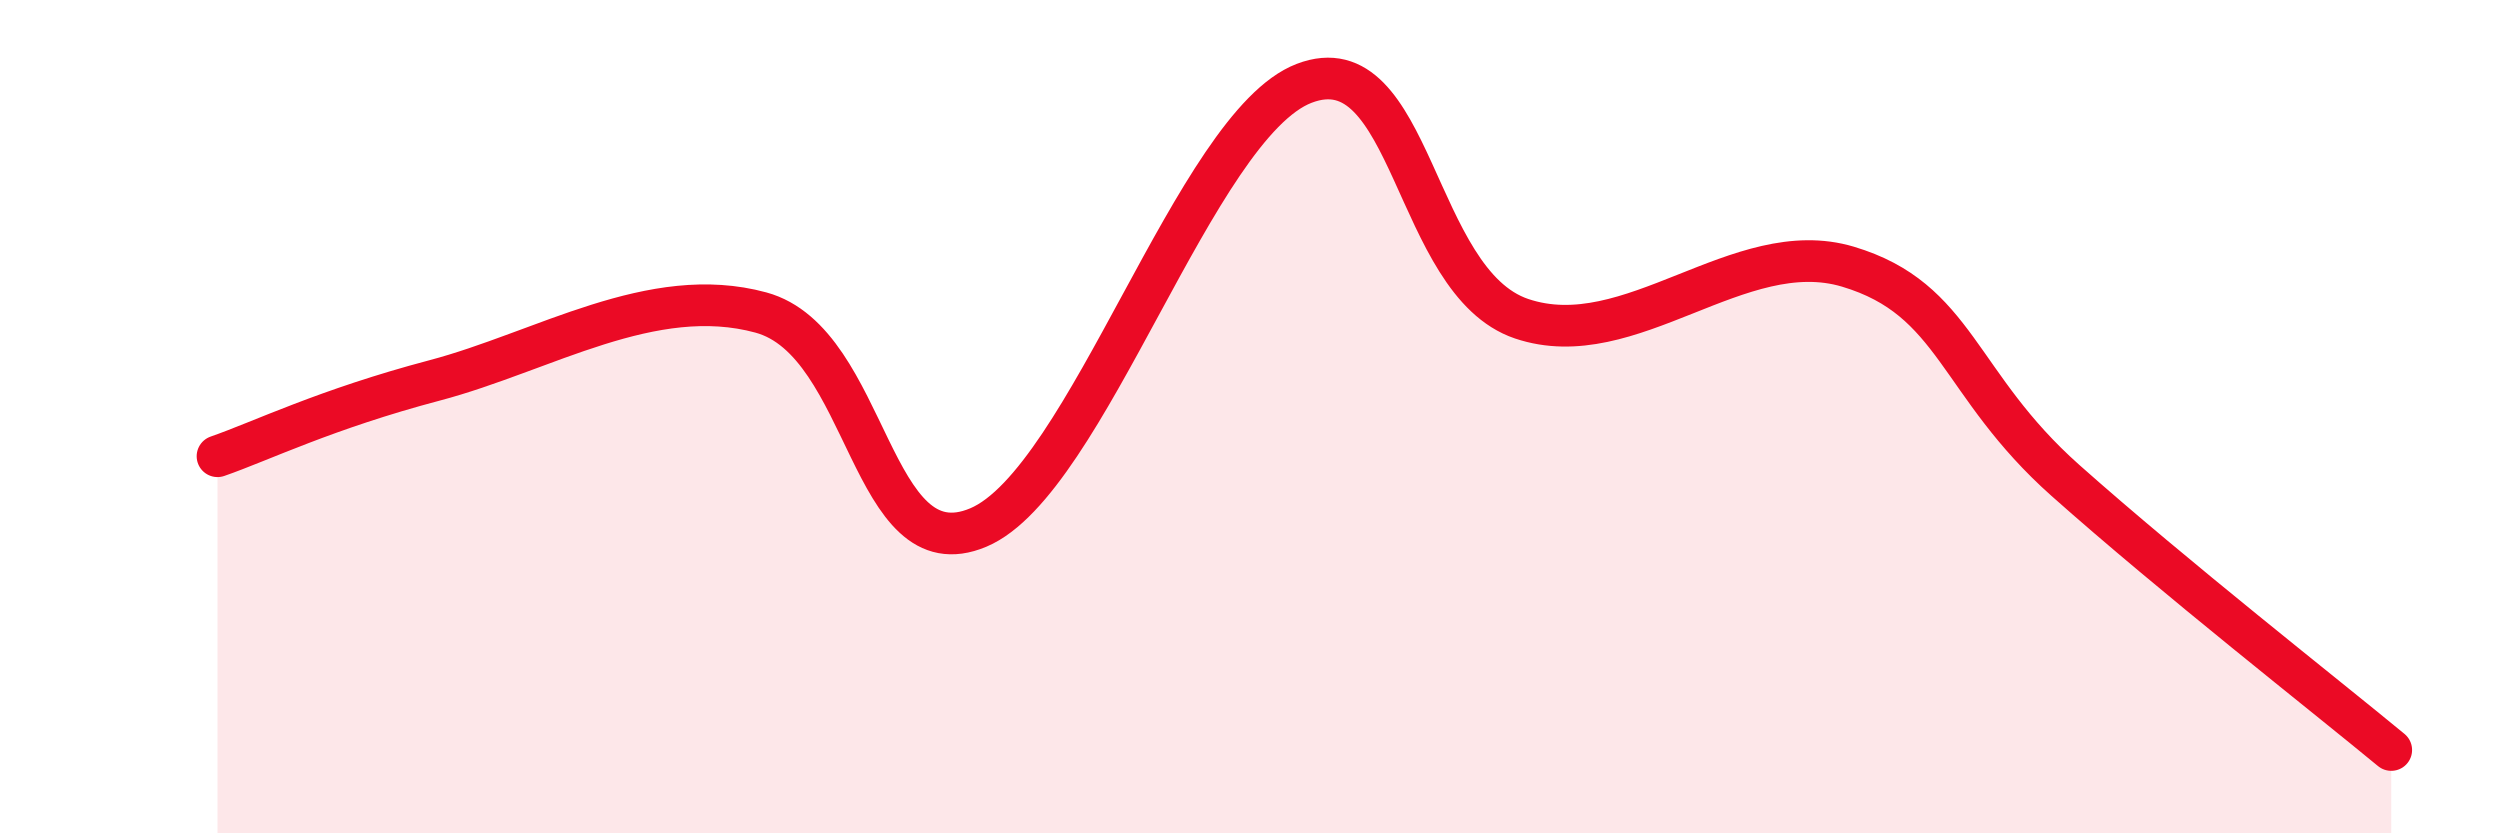
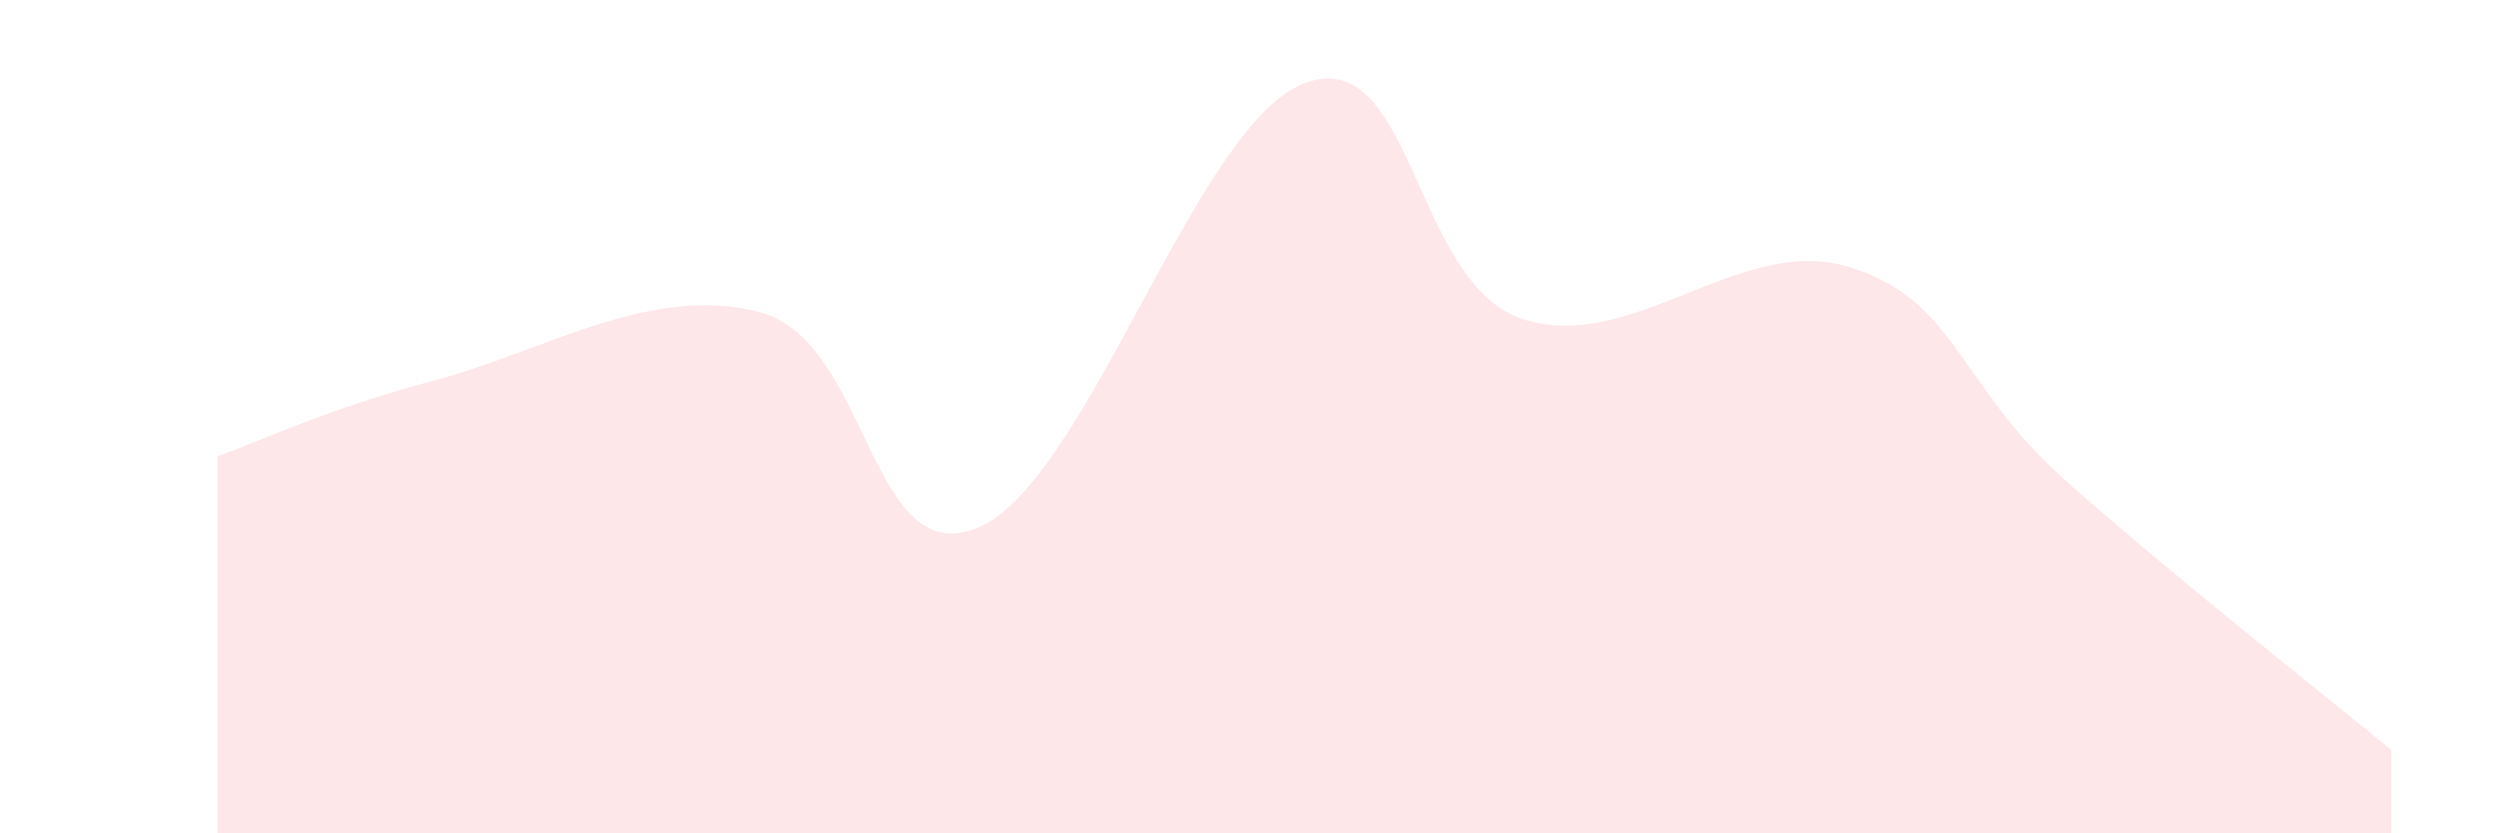
<svg xmlns="http://www.w3.org/2000/svg" width="60" height="20" viewBox="0 0 60 20">
  <path d="M 5.22,10.95 C 6.26,10.59 7.82,9.82 10.43,9.13 C 13.04,8.44 15.65,6.79 18.26,7.5 C 20.87,8.21 20.87,13.76 23.48,12.66 C 26.09,11.56 28.69,3 31.3,2 C 33.91,1 33.91,6.77 36.52,7.65 C 39.13,8.53 41.74,5.62 44.35,6.4 C 46.96,7.18 46.96,9.21 49.57,11.53 C 52.18,13.85 55.83,16.71 57.39,18L57.39 20L5.22 20Z" fill="#EB0A25" opacity="0.1" stroke-linecap="round" stroke-linejoin="round" />
-   <path d="M 5.22,10.95 C 6.26,10.59 7.82,9.82 10.43,9.13 C 13.04,8.44 15.65,6.79 18.26,7.5 C 20.87,8.21 20.87,13.76 23.48,12.66 C 26.09,11.56 28.69,3 31.3,2 C 33.91,1 33.91,6.77 36.52,7.65 C 39.13,8.53 41.74,5.62 44.35,6.4 C 46.96,7.18 46.96,9.21 49.57,11.53 C 52.18,13.85 55.83,16.71 57.39,18" stroke="#EB0A25" stroke-width="1" fill="none" stroke-linecap="round" stroke-linejoin="round" />
</svg>